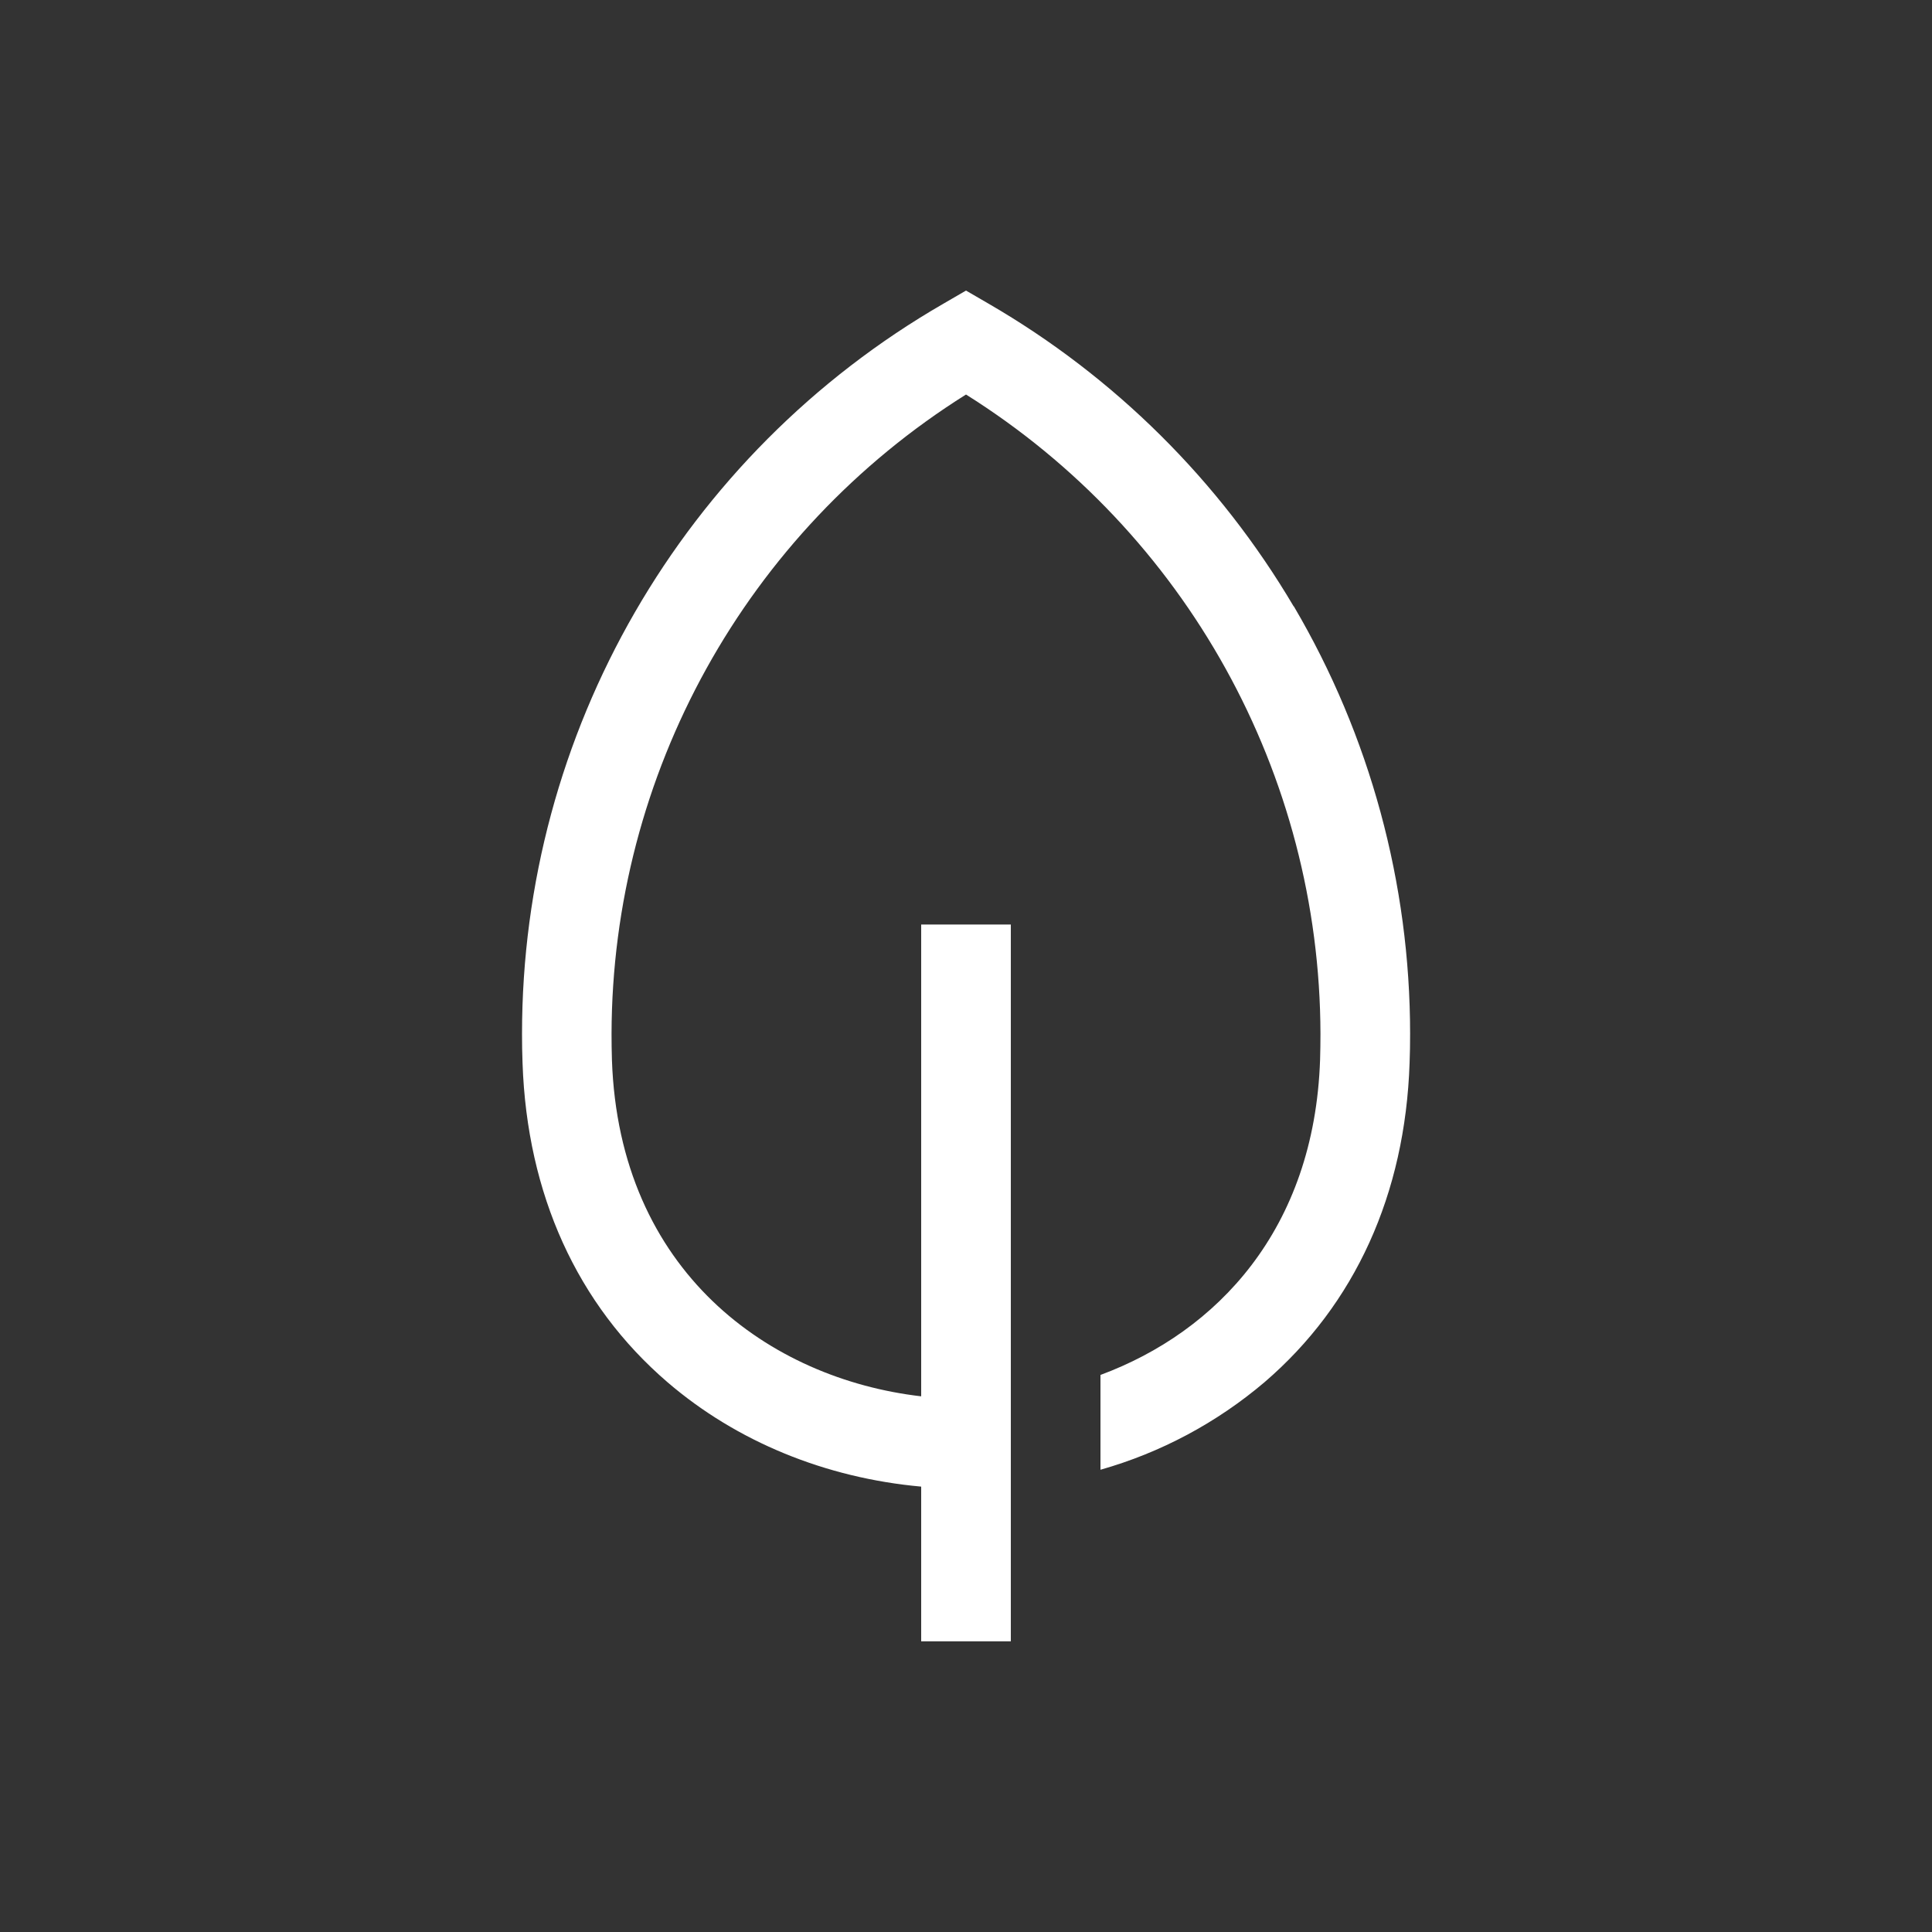
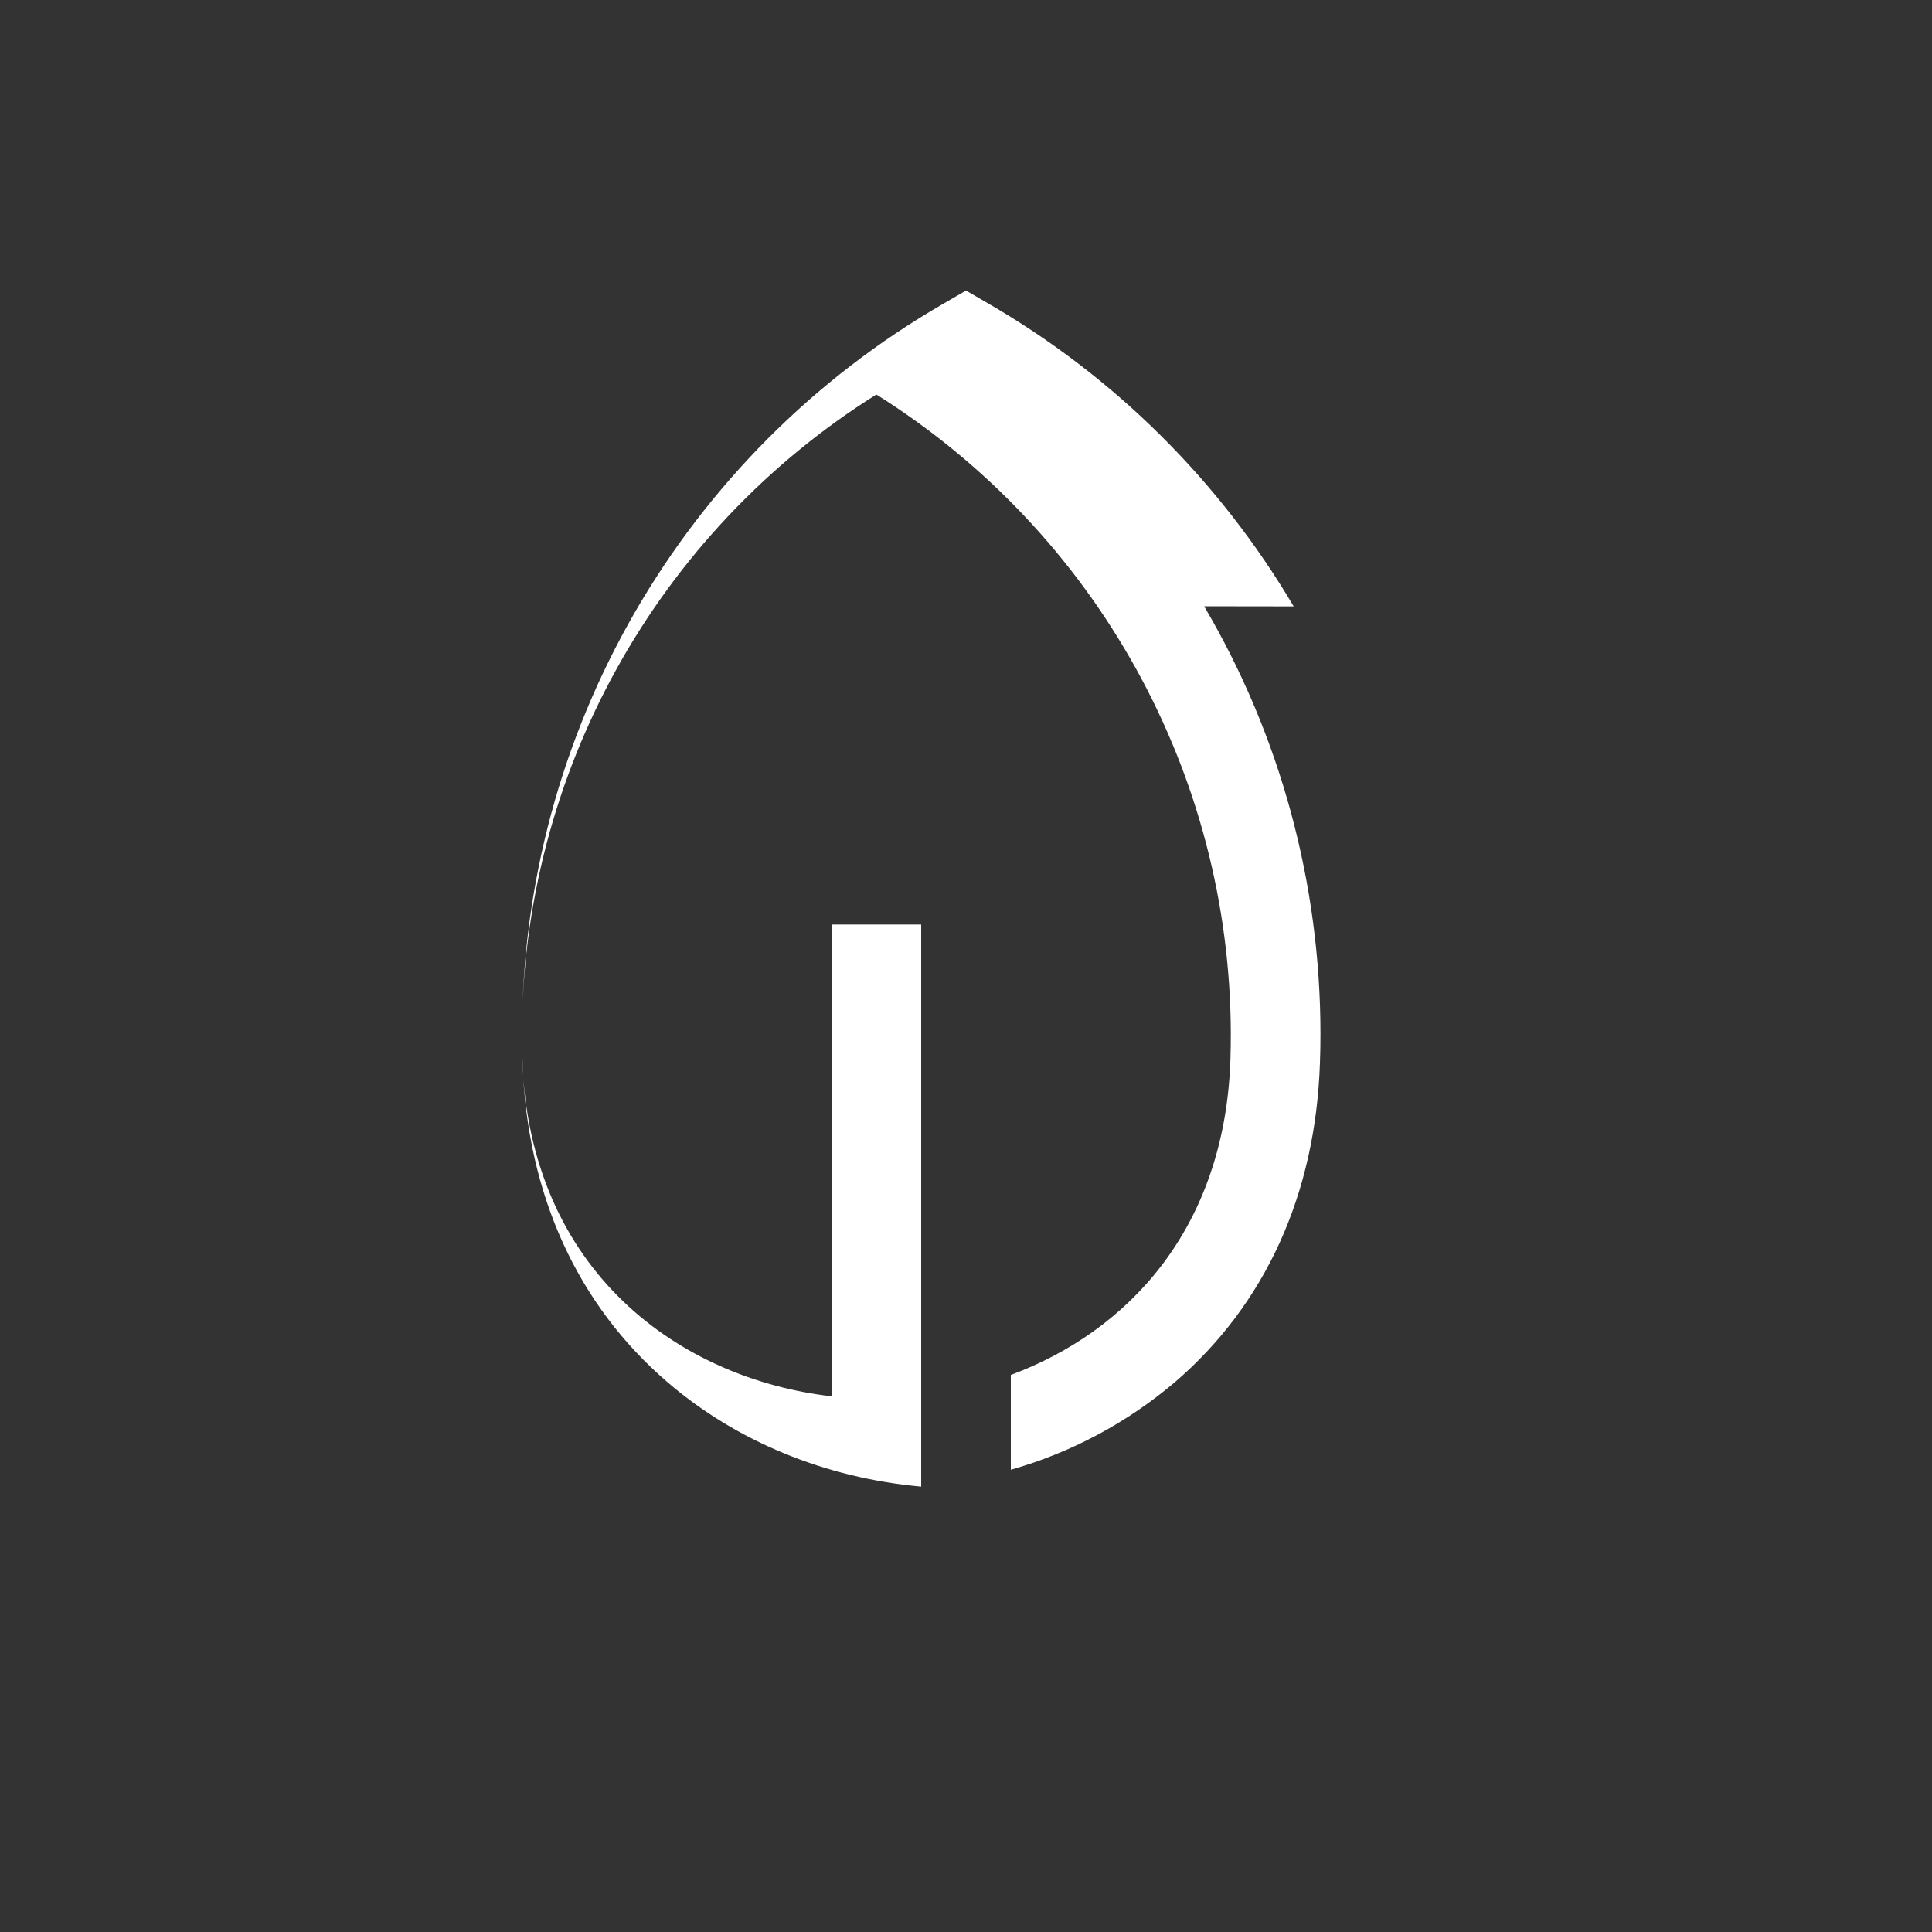
<svg xmlns="http://www.w3.org/2000/svg" viewBox="0 0 150 150" id="KL_Icon_Sustainability-2">
  <rect x="0" y="0" width="150" height="150" fill="#333333" stroke="none" />
  <defs>
    <style>
      .cls-1 {
        fill: #fff;
      }
    </style>
  </defs>
-   <path d="M100.44,47.08c-5.75-9.74-13.91-17.84-23.7-23.51l-1.74-1.01-1.74,1.01c-20.26,11.69-32.74,33.31-32.73,56.71,0,.75.01,1.51.04,2.26.35,10.18,4.24,18.75,11.26,24.78,5.37,4.61,12.27,7.43,19.69,8.1v12.01h6.96v-55.65h-6.96v36.63c-11.75-1.36-23.45-9.66-24.01-26.12-.02-.67-.03-1.35-.03-2.02.04-20.17,10.43-38.92,27.52-49.64,17.09,10.72,27.48,29.47,27.52,49.64,0,.67-.01,1.35-.03,2.02-.45,13.17-8.02,21.11-17.05,24.46v7.36c4.69-1.33,9.03-3.65,12.74-6.8,7.02-6.03,10.92-14.6,11.26-24.78.03-.75.04-1.51.04-2.26,0-11.67-3.11-23.14-9.03-33.2Z" class="cls-1" />
+   <path d="M100.44,47.08c-5.75-9.74-13.91-17.84-23.7-23.51l-1.74-1.01-1.74,1.01c-20.26,11.69-32.74,33.31-32.73,56.71,0,.75.01,1.51.04,2.26.35,10.18,4.24,18.75,11.26,24.78,5.37,4.61,12.27,7.43,19.69,8.1v12.01v-55.65h-6.96v36.63c-11.75-1.36-23.45-9.66-24.01-26.12-.02-.67-.03-1.35-.03-2.02.04-20.17,10.43-38.92,27.52-49.64,17.09,10.72,27.48,29.47,27.52,49.64,0,.67-.01,1.35-.03,2.02-.45,13.17-8.02,21.11-17.05,24.46v7.36c4.69-1.33,9.03-3.65,12.74-6.8,7.02-6.03,10.92-14.6,11.26-24.78.03-.75.04-1.51.04-2.26,0-11.67-3.11-23.14-9.03-33.2Z" class="cls-1" />
</svg>